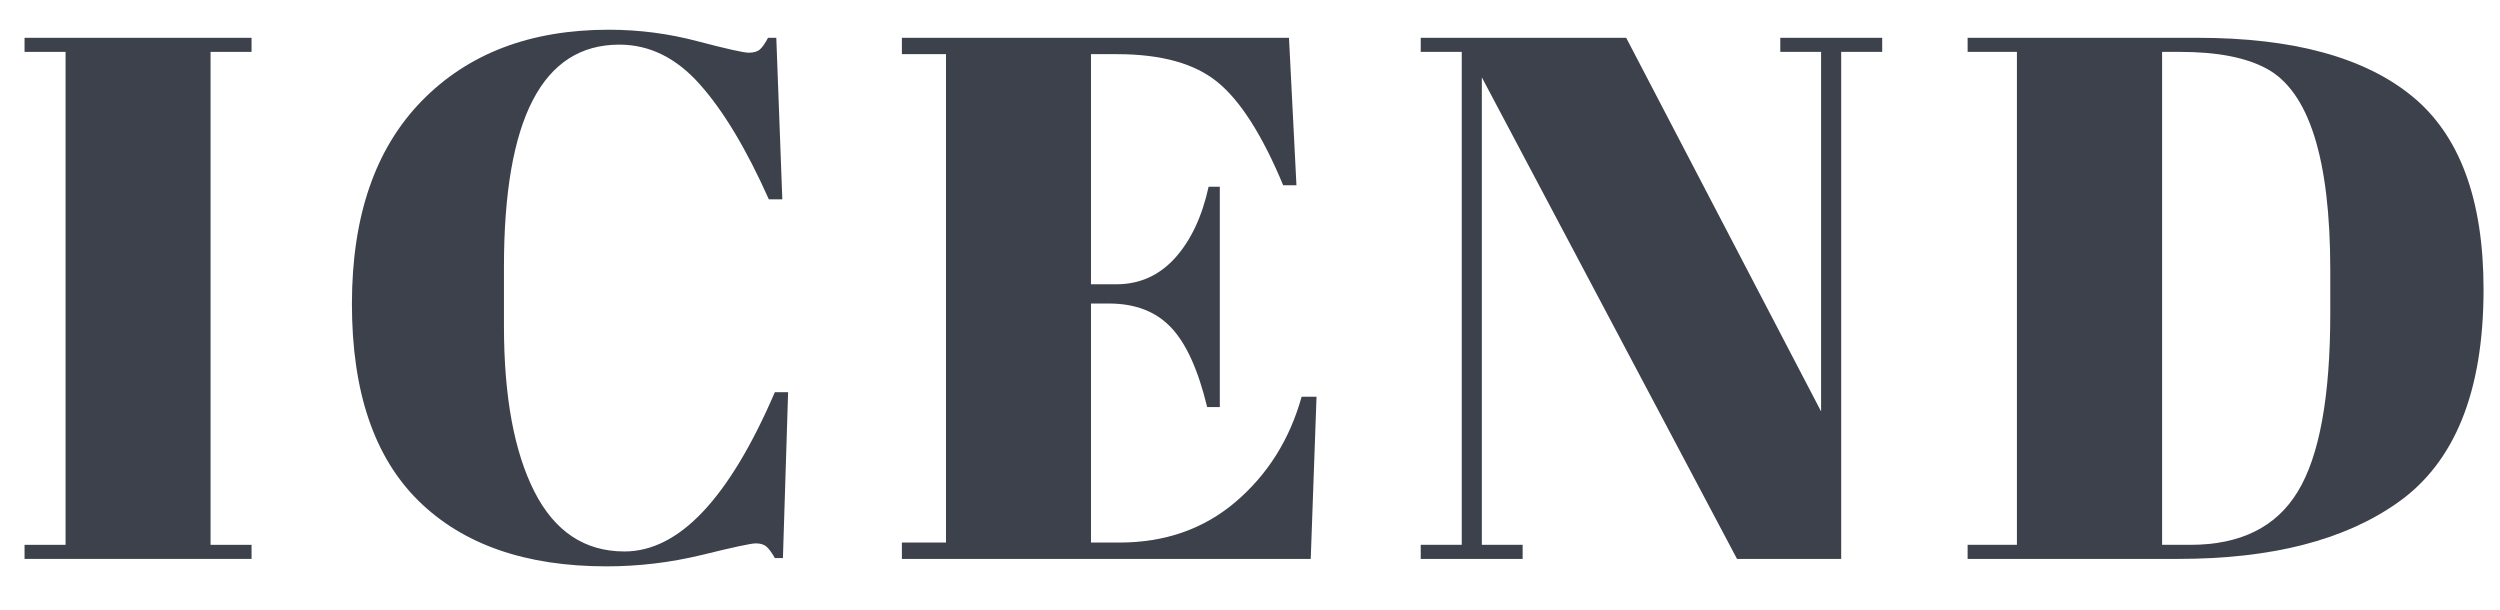
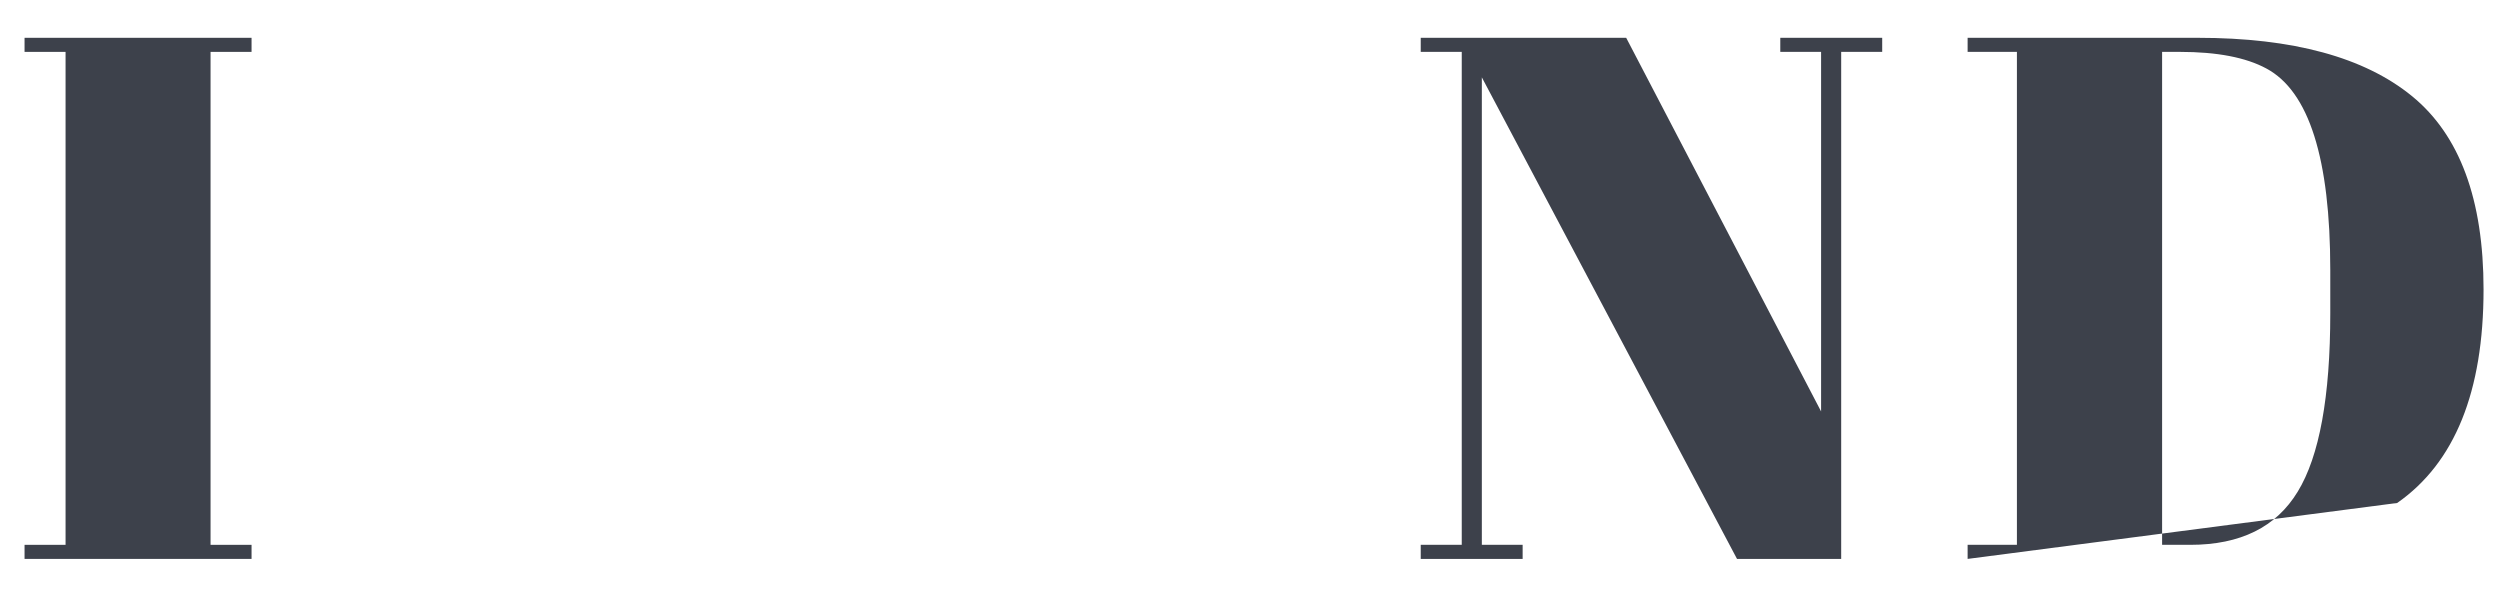
<svg xmlns="http://www.w3.org/2000/svg" version="1.0" preserveAspectRatio="xMidYMid meet" height="30" viewBox="361 612 50 46" zoomAndPan="magnify" width="123">
  <g fill="#3d414b" fill-opacity="1">
    <g transform="translate(292.146, 654.164)">
      <g>
        <path d="M 1.406 -39.312 L 18.531 -39.312 L 18.531 -38.25 L 15.438 -38.25 L 15.438 -1.062 L 18.531 -1.062 L 18.531 0 L 1.406 0 L 1.406 -1.062 L 4.5 -1.062 L 4.5 -38.25 L 1.406 -38.25 Z M 1.406 -39.312 " />
      </g>
    </g>
  </g>
  <g fill="#3d414b" fill-opacity="1">
    <g transform="translate(315.952, 654.164)">
      <g>
-         <path d="M 22.469 -38.797 C 16.664 -38.797 13.766 -33.203 13.766 -22.016 L 13.766 -17.578 C 13.766 -12.266 14.531 -8.098 16.062 -5.078 C 17.594 -2.066 19.859 -0.562 22.859 -0.562 C 26.973 -0.562 30.754 -4.566 34.203 -12.578 L 35.203 -12.578 L 34.812 -0.062 L 34.203 -0.062 C 33.973 -0.469 33.766 -0.754 33.578 -0.922 C 33.391 -1.086 33.117 -1.172 32.766 -1.172 C 32.41 -1.172 31.051 -0.879 28.688 -0.297 C 26.332 0.273 23.938 0.562 21.5 0.562 C 15.406 0.562 10.68 -1.082 7.328 -4.375 C 3.973 -7.676 2.297 -12.629 2.297 -19.234 C 2.297 -25.836 4.047 -30.938 7.547 -34.531 C 11.047 -38.125 15.754 -39.922 21.672 -39.922 C 23.961 -39.922 26.203 -39.629 28.391 -39.047 C 30.578 -38.473 31.859 -38.188 32.234 -38.188 C 32.609 -38.188 32.891 -38.27 33.078 -38.438 C 33.266 -38.602 33.469 -38.895 33.688 -39.312 L 34.312 -39.312 L 34.766 -27.125 L 33.75 -27.125 C 32.062 -30.906 30.328 -33.797 28.547 -35.797 C 26.773 -37.797 24.75 -38.797 22.469 -38.797 Z M 22.469 -38.797 " />
-       </g>
+         </g>
    </g>
  </g>
  <g fill="#3d414b" fill-opacity="1">
    <g transform="translate(358.566, 654.164)">
      <g>
-         <path d="M 1.172 -39.312 L 30.375 -39.312 L 30.938 -28.188 L 29.938 -28.188 C 28.363 -31.969 26.711 -34.562 24.984 -35.969 C 23.266 -37.375 20.738 -38.078 17.406 -38.078 L 15.438 -38.078 L 15.438 -20.719 L 17.359 -20.719 C 19.109 -20.719 20.582 -21.379 21.781 -22.703 C 22.977 -24.035 23.82 -25.828 24.312 -28.078 L 25.156 -28.078 L 25.156 -11.453 L 24.203 -11.453 C 23.523 -14.266 22.613 -16.27 21.469 -17.469 C 20.332 -18.664 18.773 -19.266 16.797 -19.266 L 15.438 -19.266 L 15.438 -1.234 L 17.578 -1.234 C 21.023 -1.234 23.953 -2.258 26.359 -4.312 C 28.773 -6.375 30.43 -9.016 31.328 -12.234 L 32.453 -12.234 L 32.016 0 L 1.172 0 L 1.172 -1.234 L 4.5 -1.234 L 4.5 -38.078 L 1.172 -38.078 Z M 1.172 -39.312 " />
-       </g>
+         </g>
    </g>
  </g>
  <g fill="#3d414b" fill-opacity="1">
    <g transform="translate(397.474, 654.164)">
      <g>
        <path d="M 33.125 -38.25 L 33.125 0 L 25.266 0 L 6.016 -36.328 L 6.016 -1.062 L 9.094 -1.062 L 9.094 0 L 1.406 0 L 1.406 -1.062 L 4.5 -1.062 L 4.5 -38.25 L 1.406 -38.25 L 1.406 -39.312 L 16.906 -39.312 L 31.609 -11.125 L 31.609 -38.25 L 28.531 -38.25 L 28.531 -39.312 L 36.219 -39.312 L 36.219 -38.25 Z M 33.125 -38.25 " />
      </g>
    </g>
  </g>
  <g fill="#3d414b" fill-opacity="1">
    <g transform="translate(438.965, 654.164)">
      <g>
-         <path d="M 40.094 -20.328 C 40.094 -12.617 37.922 -7.25 33.578 -4.219 C 29.578 -1.406 24.078 0 17.078 0 L 1.172 0 L 1.172 -1.062 L 4.891 -1.062 L 4.891 -38.25 L 1.172 -38.25 L 1.172 -39.312 L 18.531 -39.312 C 25.719 -39.312 31.109 -37.844 34.703 -34.906 C 38.297 -31.969 40.094 -27.109 40.094 -20.328 Z M 15.844 -1.062 L 17.969 -1.062 C 21.75 -1.062 24.453 -2.398 26.078 -5.078 C 27.711 -7.754 28.531 -12.238 28.531 -18.531 L 28.531 -21.781 C 28.531 -30.207 26.922 -35.281 23.703 -37 C 22.16 -37.832 19.988 -38.25 17.188 -38.25 L 15.844 -38.25 Z M 15.844 -1.062 " />
+         <path d="M 40.094 -20.328 C 40.094 -12.617 37.922 -7.25 33.578 -4.219 L 1.172 0 L 1.172 -1.062 L 4.891 -1.062 L 4.891 -38.25 L 1.172 -38.25 L 1.172 -39.312 L 18.531 -39.312 C 25.719 -39.312 31.109 -37.844 34.703 -34.906 C 38.297 -31.969 40.094 -27.109 40.094 -20.328 Z M 15.844 -1.062 L 17.969 -1.062 C 21.75 -1.062 24.453 -2.398 26.078 -5.078 C 27.711 -7.754 28.531 -12.238 28.531 -18.531 L 28.531 -21.781 C 28.531 -30.207 26.922 -35.281 23.703 -37 C 22.16 -37.832 19.988 -38.25 17.188 -38.25 L 15.844 -38.25 Z M 15.844 -1.062 " />
      </g>
    </g>
  </g>
</svg>